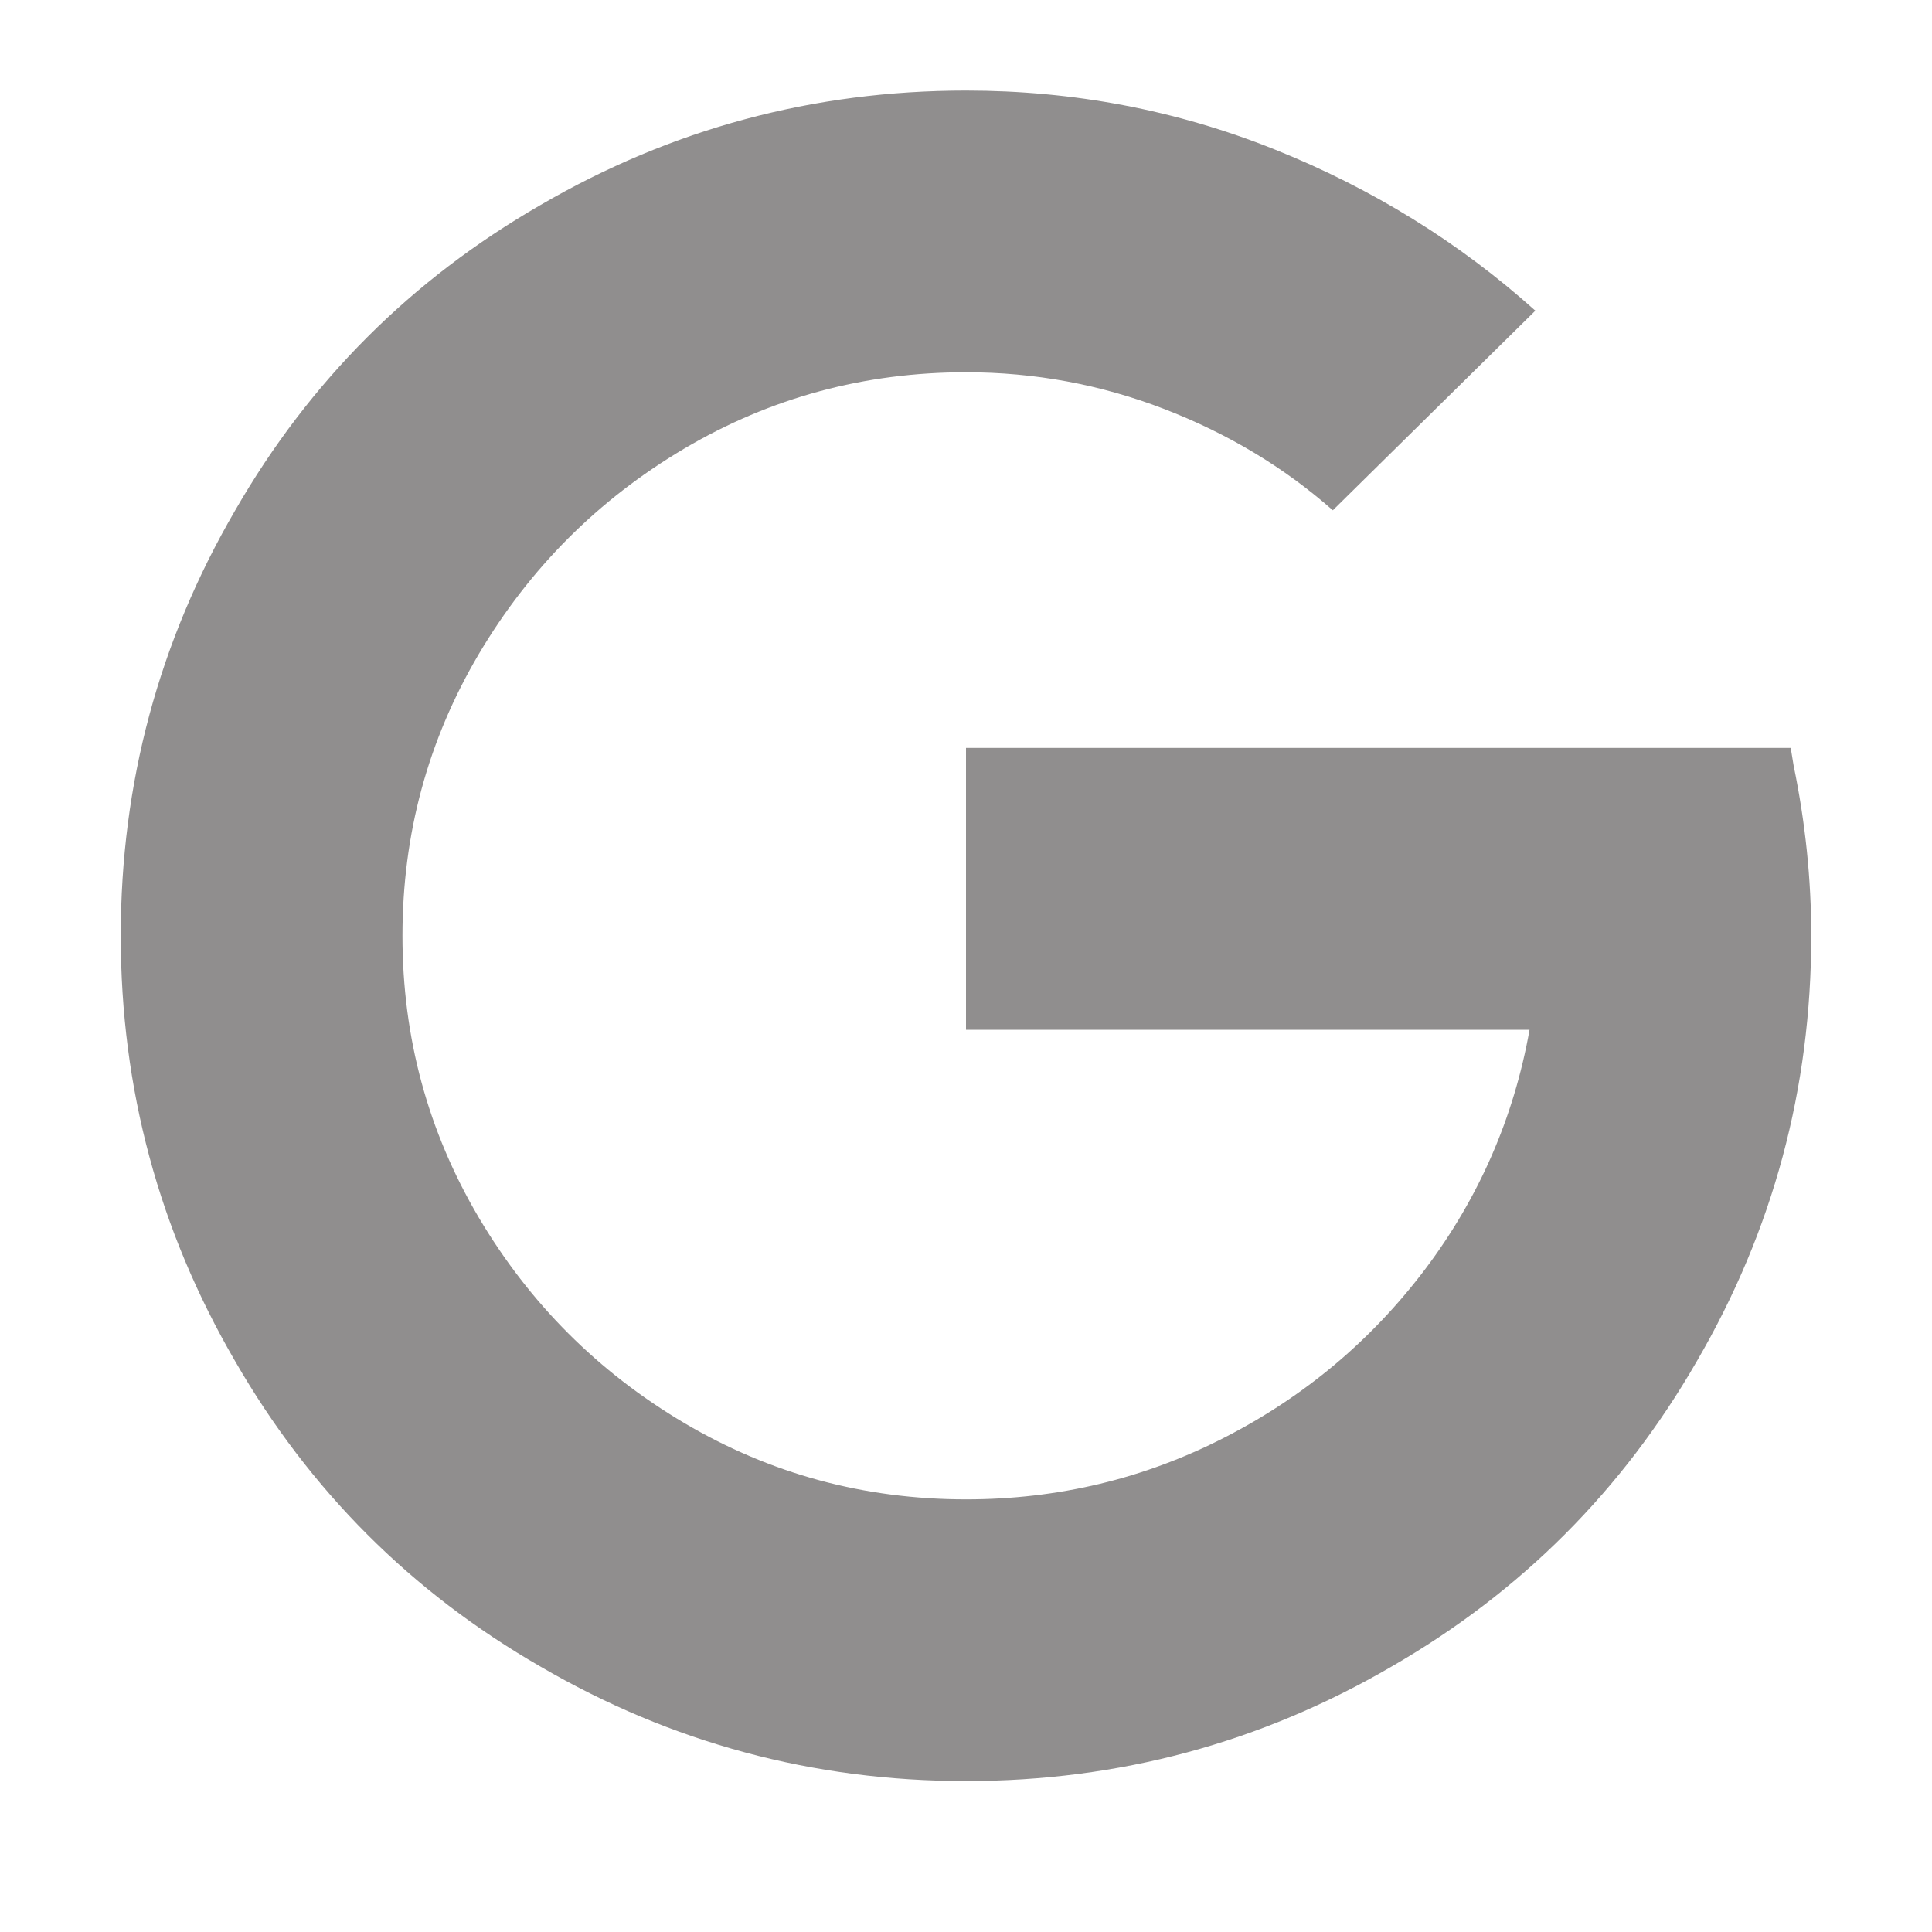
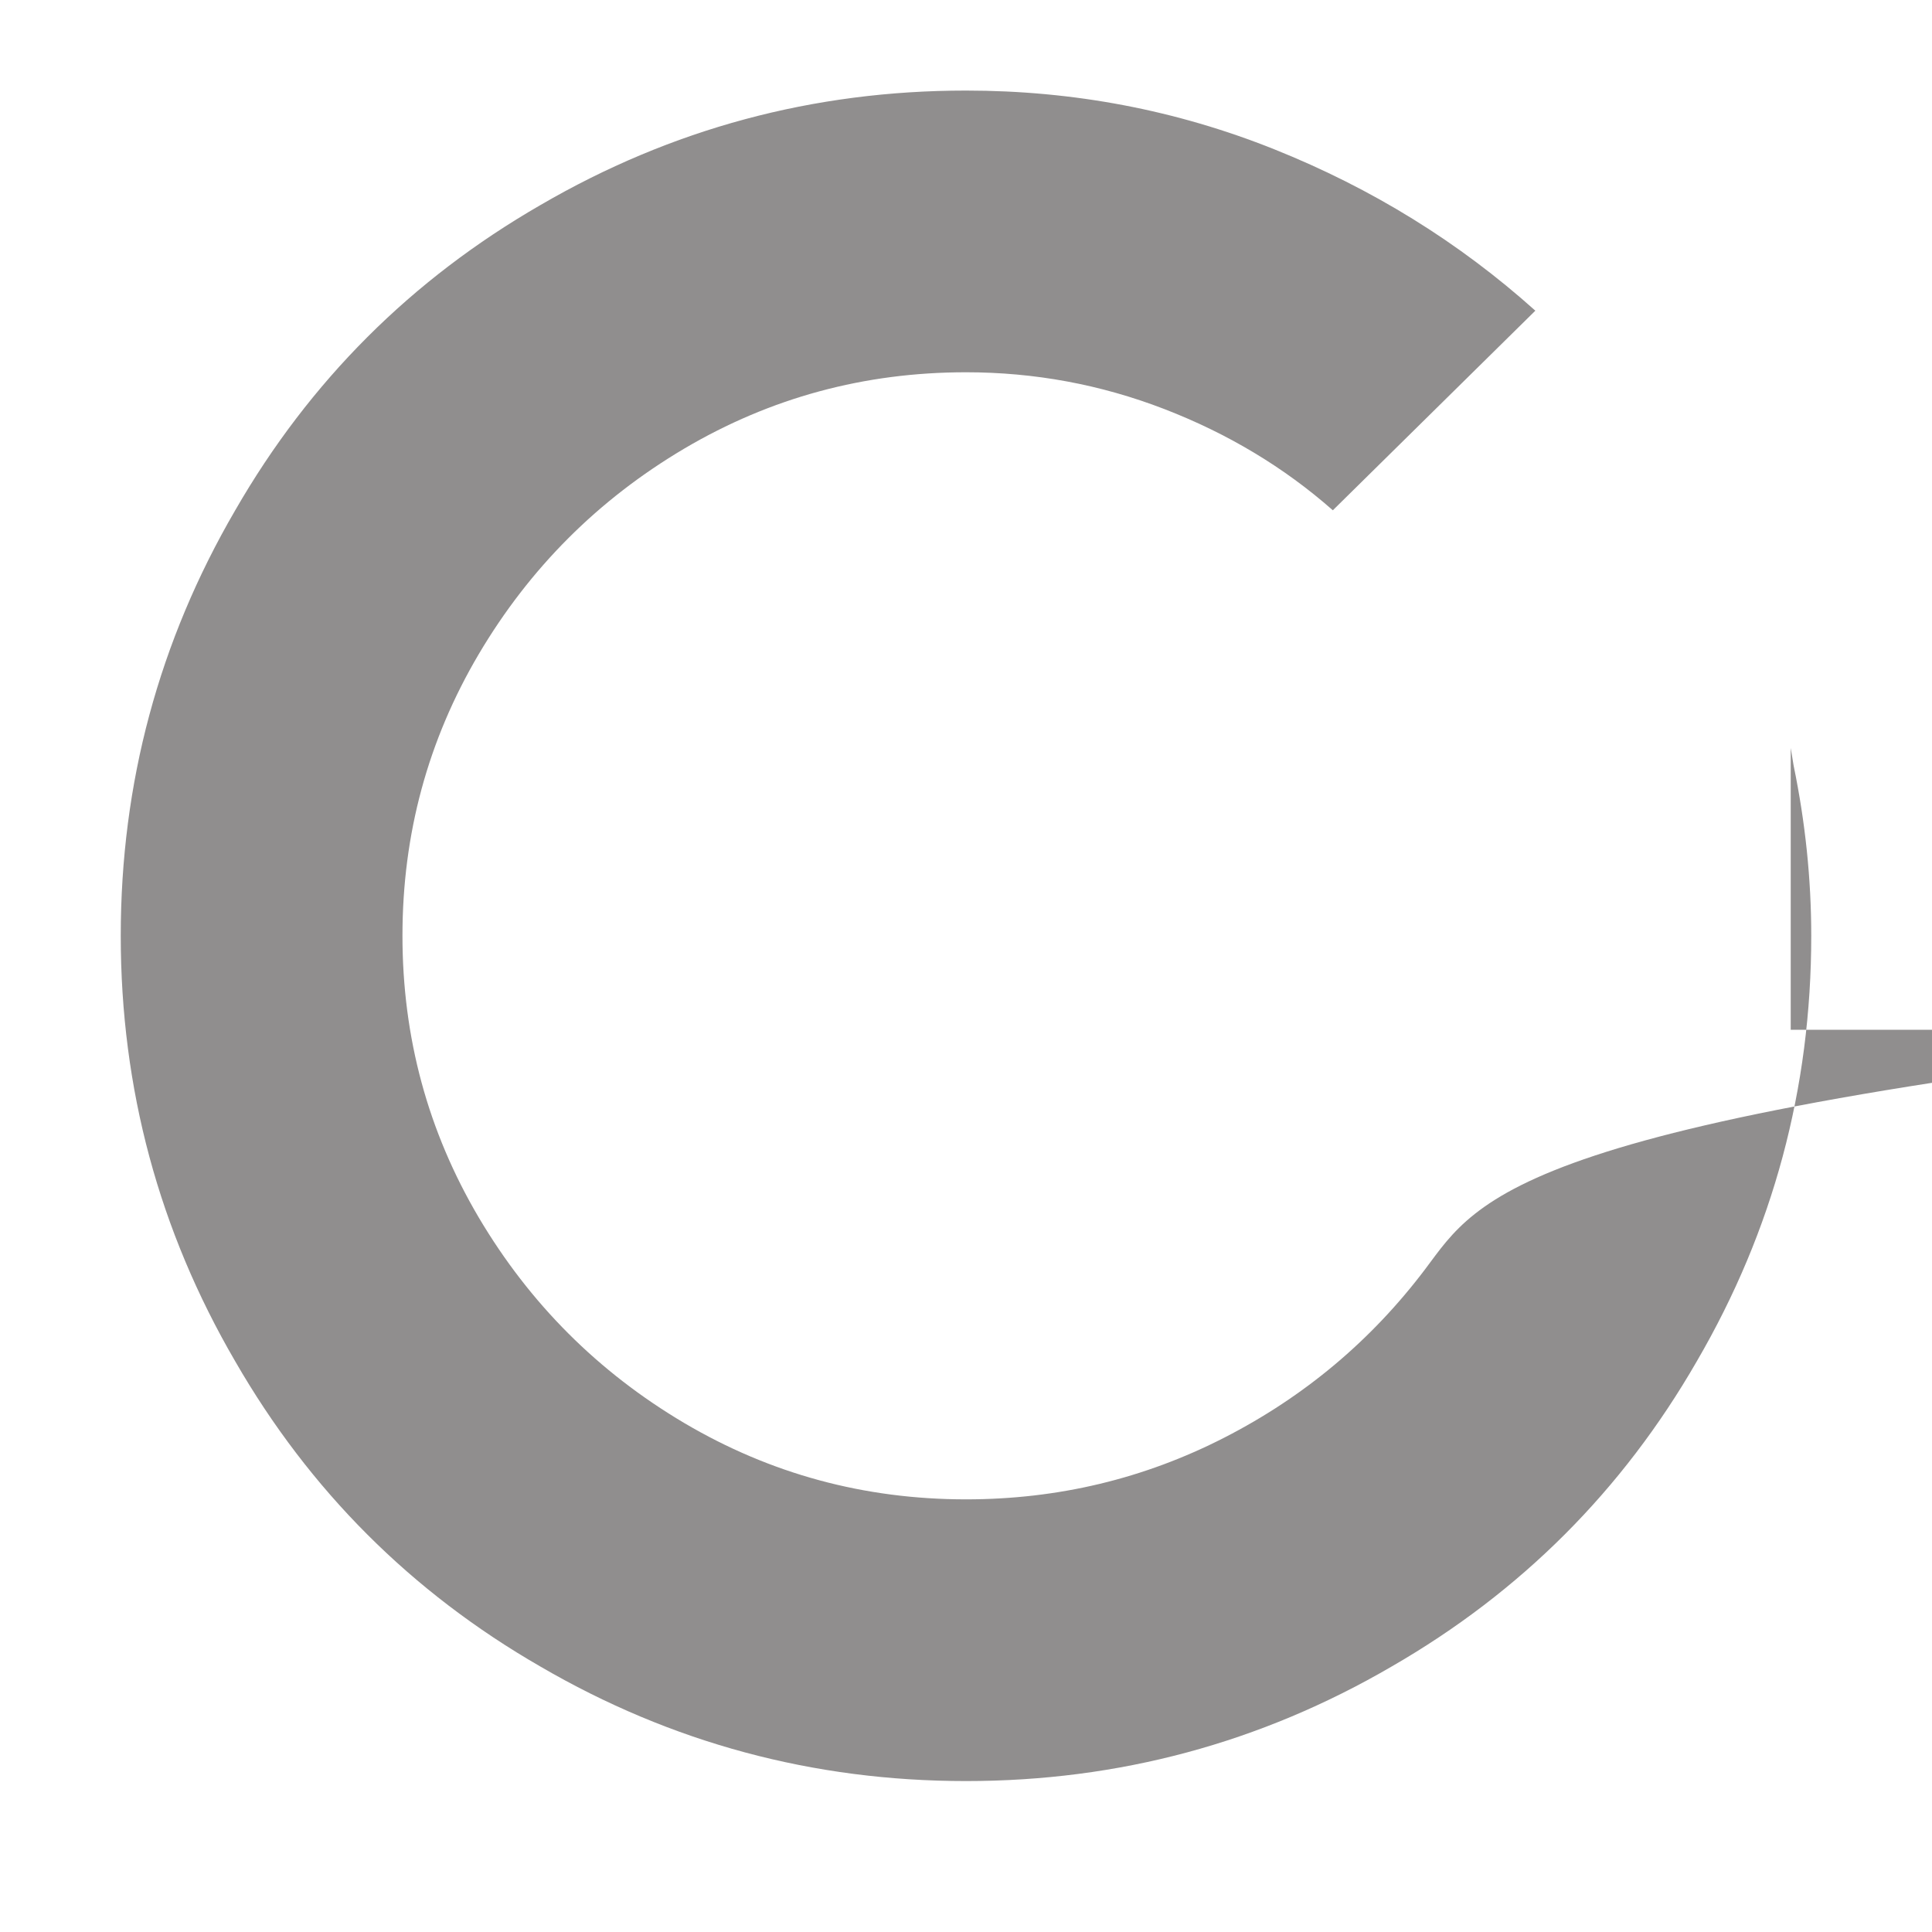
<svg xmlns="http://www.w3.org/2000/svg" width="16" height="16" viewBox="0 0 16 16" fill="none">
-   <path d="M8 14.75C9.264 14.75 10.439 14.434 11.524 13.802c1.069-.616 1.912-1.458 2.528-2.528C14.684 10.189 15 9.014 15 7.75 15 7.28 14.951 6.81 14.854 6.34L14.83 6.194H8V8.528h4.667C12.537 9.257 12.249 9.917 11.804 10.509 11.358 11.1 10.803 11.566 10.139 11.906 9.475 12.246 8.762 12.417 8 12.417 7.157 12.417 6.38 12.206 5.667 11.785 4.954 11.363 4.387 10.796 3.965 10.083c-.421-.713-.632-1.491-.632-2.333.0-.843.211-1.62.632-2.333C4.387 4.704 4.954 4.137 5.667 3.715 6.38 3.294 7.157 3.083 8 3.083c.567.0 1.114.101 1.641.304C10.167 3.59 10.633 3.869 11.038 4.226l1.677-1.653c-.632-.567-1.353-1.013-2.163-1.337C9.742.912 8.891.75 8 .75c-1.264.0-2.439.316-3.524.948-1.069.616-1.912 1.458-2.528 2.528C1.316 5.311 1 6.486 1 7.75s.316 2.439.948 3.524c.616 1.069 1.458 1.912 2.528 2.528C5.561 14.434 6.736 14.75 8 14.75z" fill="#908e8e" />
+   <path d="M8 14.75C9.264 14.75 10.439 14.434 11.524 13.802c1.069-.616 1.912-1.458 2.528-2.528C14.684 10.189 15 9.014 15 7.75 15 7.28 14.951 6.81 14.854 6.34L14.83 6.194V8.528h4.667C12.537 9.257 12.249 9.917 11.804 10.509 11.358 11.1 10.803 11.566 10.139 11.906 9.475 12.246 8.762 12.417 8 12.417 7.157 12.417 6.38 12.206 5.667 11.785 4.954 11.363 4.387 10.796 3.965 10.083c-.421-.713-.632-1.491-.632-2.333.0-.843.211-1.62.632-2.333C4.387 4.704 4.954 4.137 5.667 3.715 6.38 3.294 7.157 3.083 8 3.083c.567.0 1.114.101 1.641.304C10.167 3.59 10.633 3.869 11.038 4.226l1.677-1.653c-.632-.567-1.353-1.013-2.163-1.337C9.742.912 8.891.75 8 .75c-1.264.0-2.439.316-3.524.948-1.069.616-1.912 1.458-2.528 2.528C1.316 5.311 1 6.486 1 7.75s.316 2.439.948 3.524c.616 1.069 1.458 1.912 2.528 2.528C5.561 14.434 6.736 14.75 8 14.75z" fill="#908e8e" />
</svg>